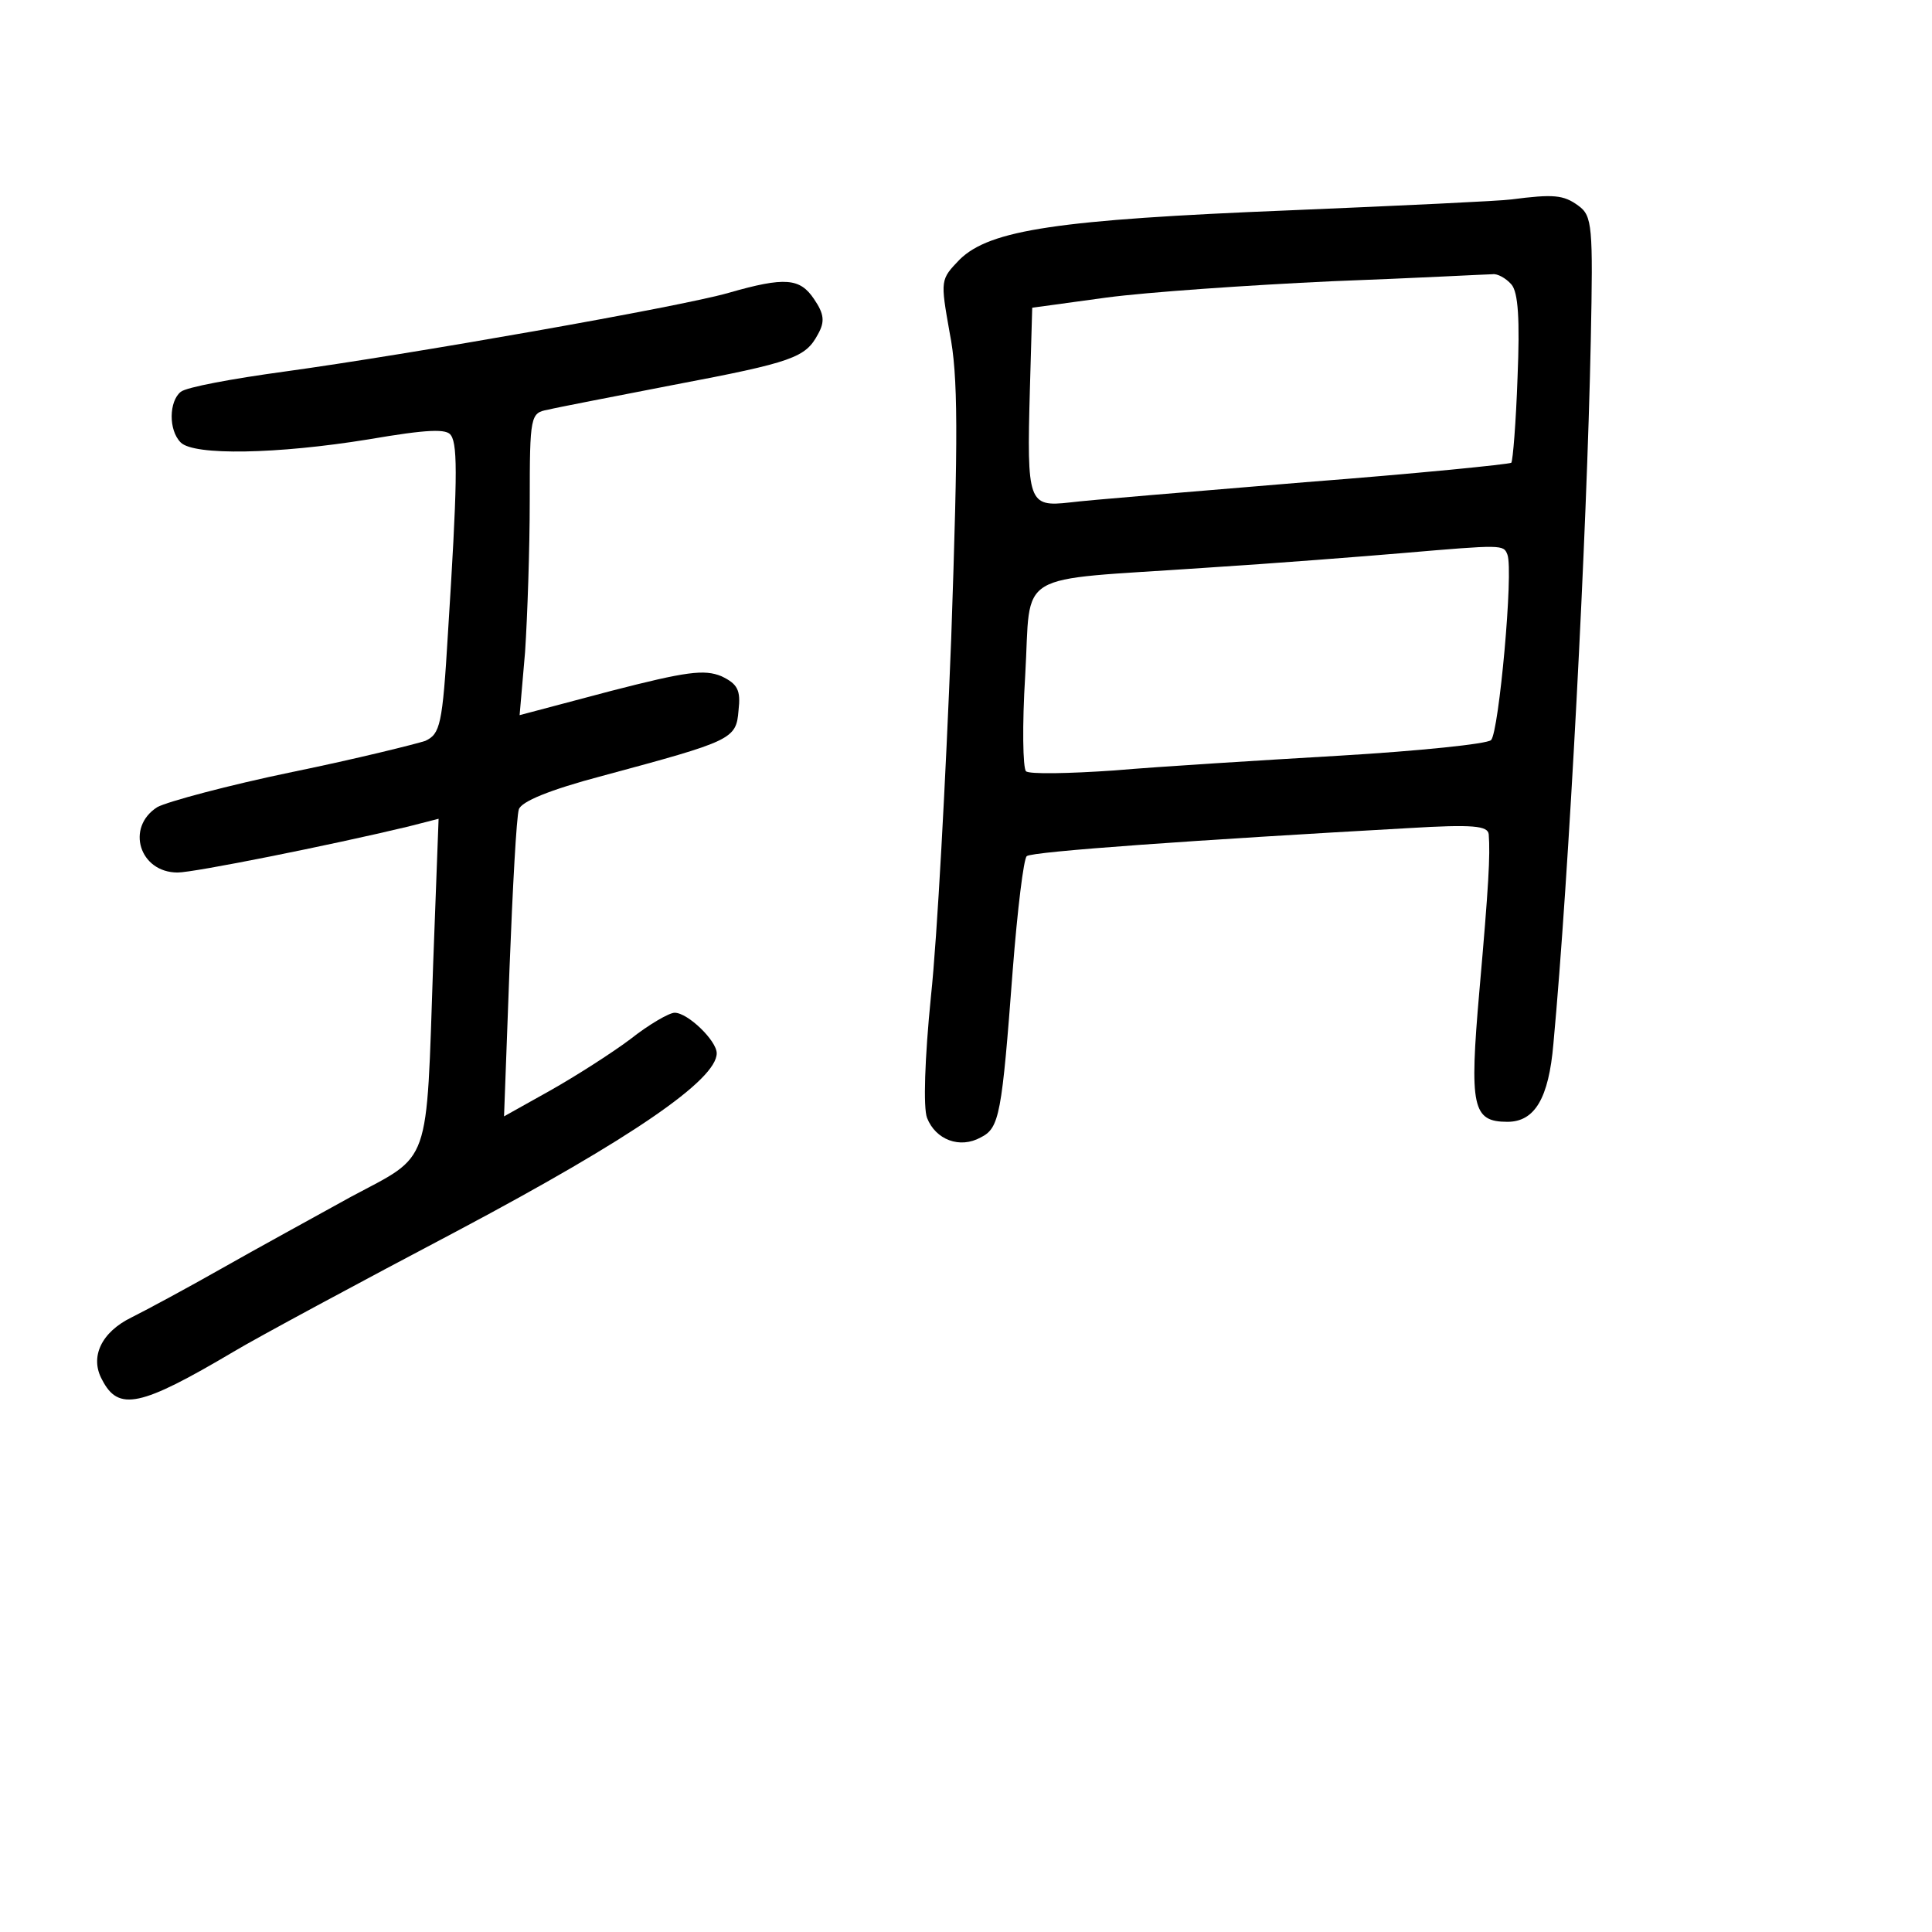
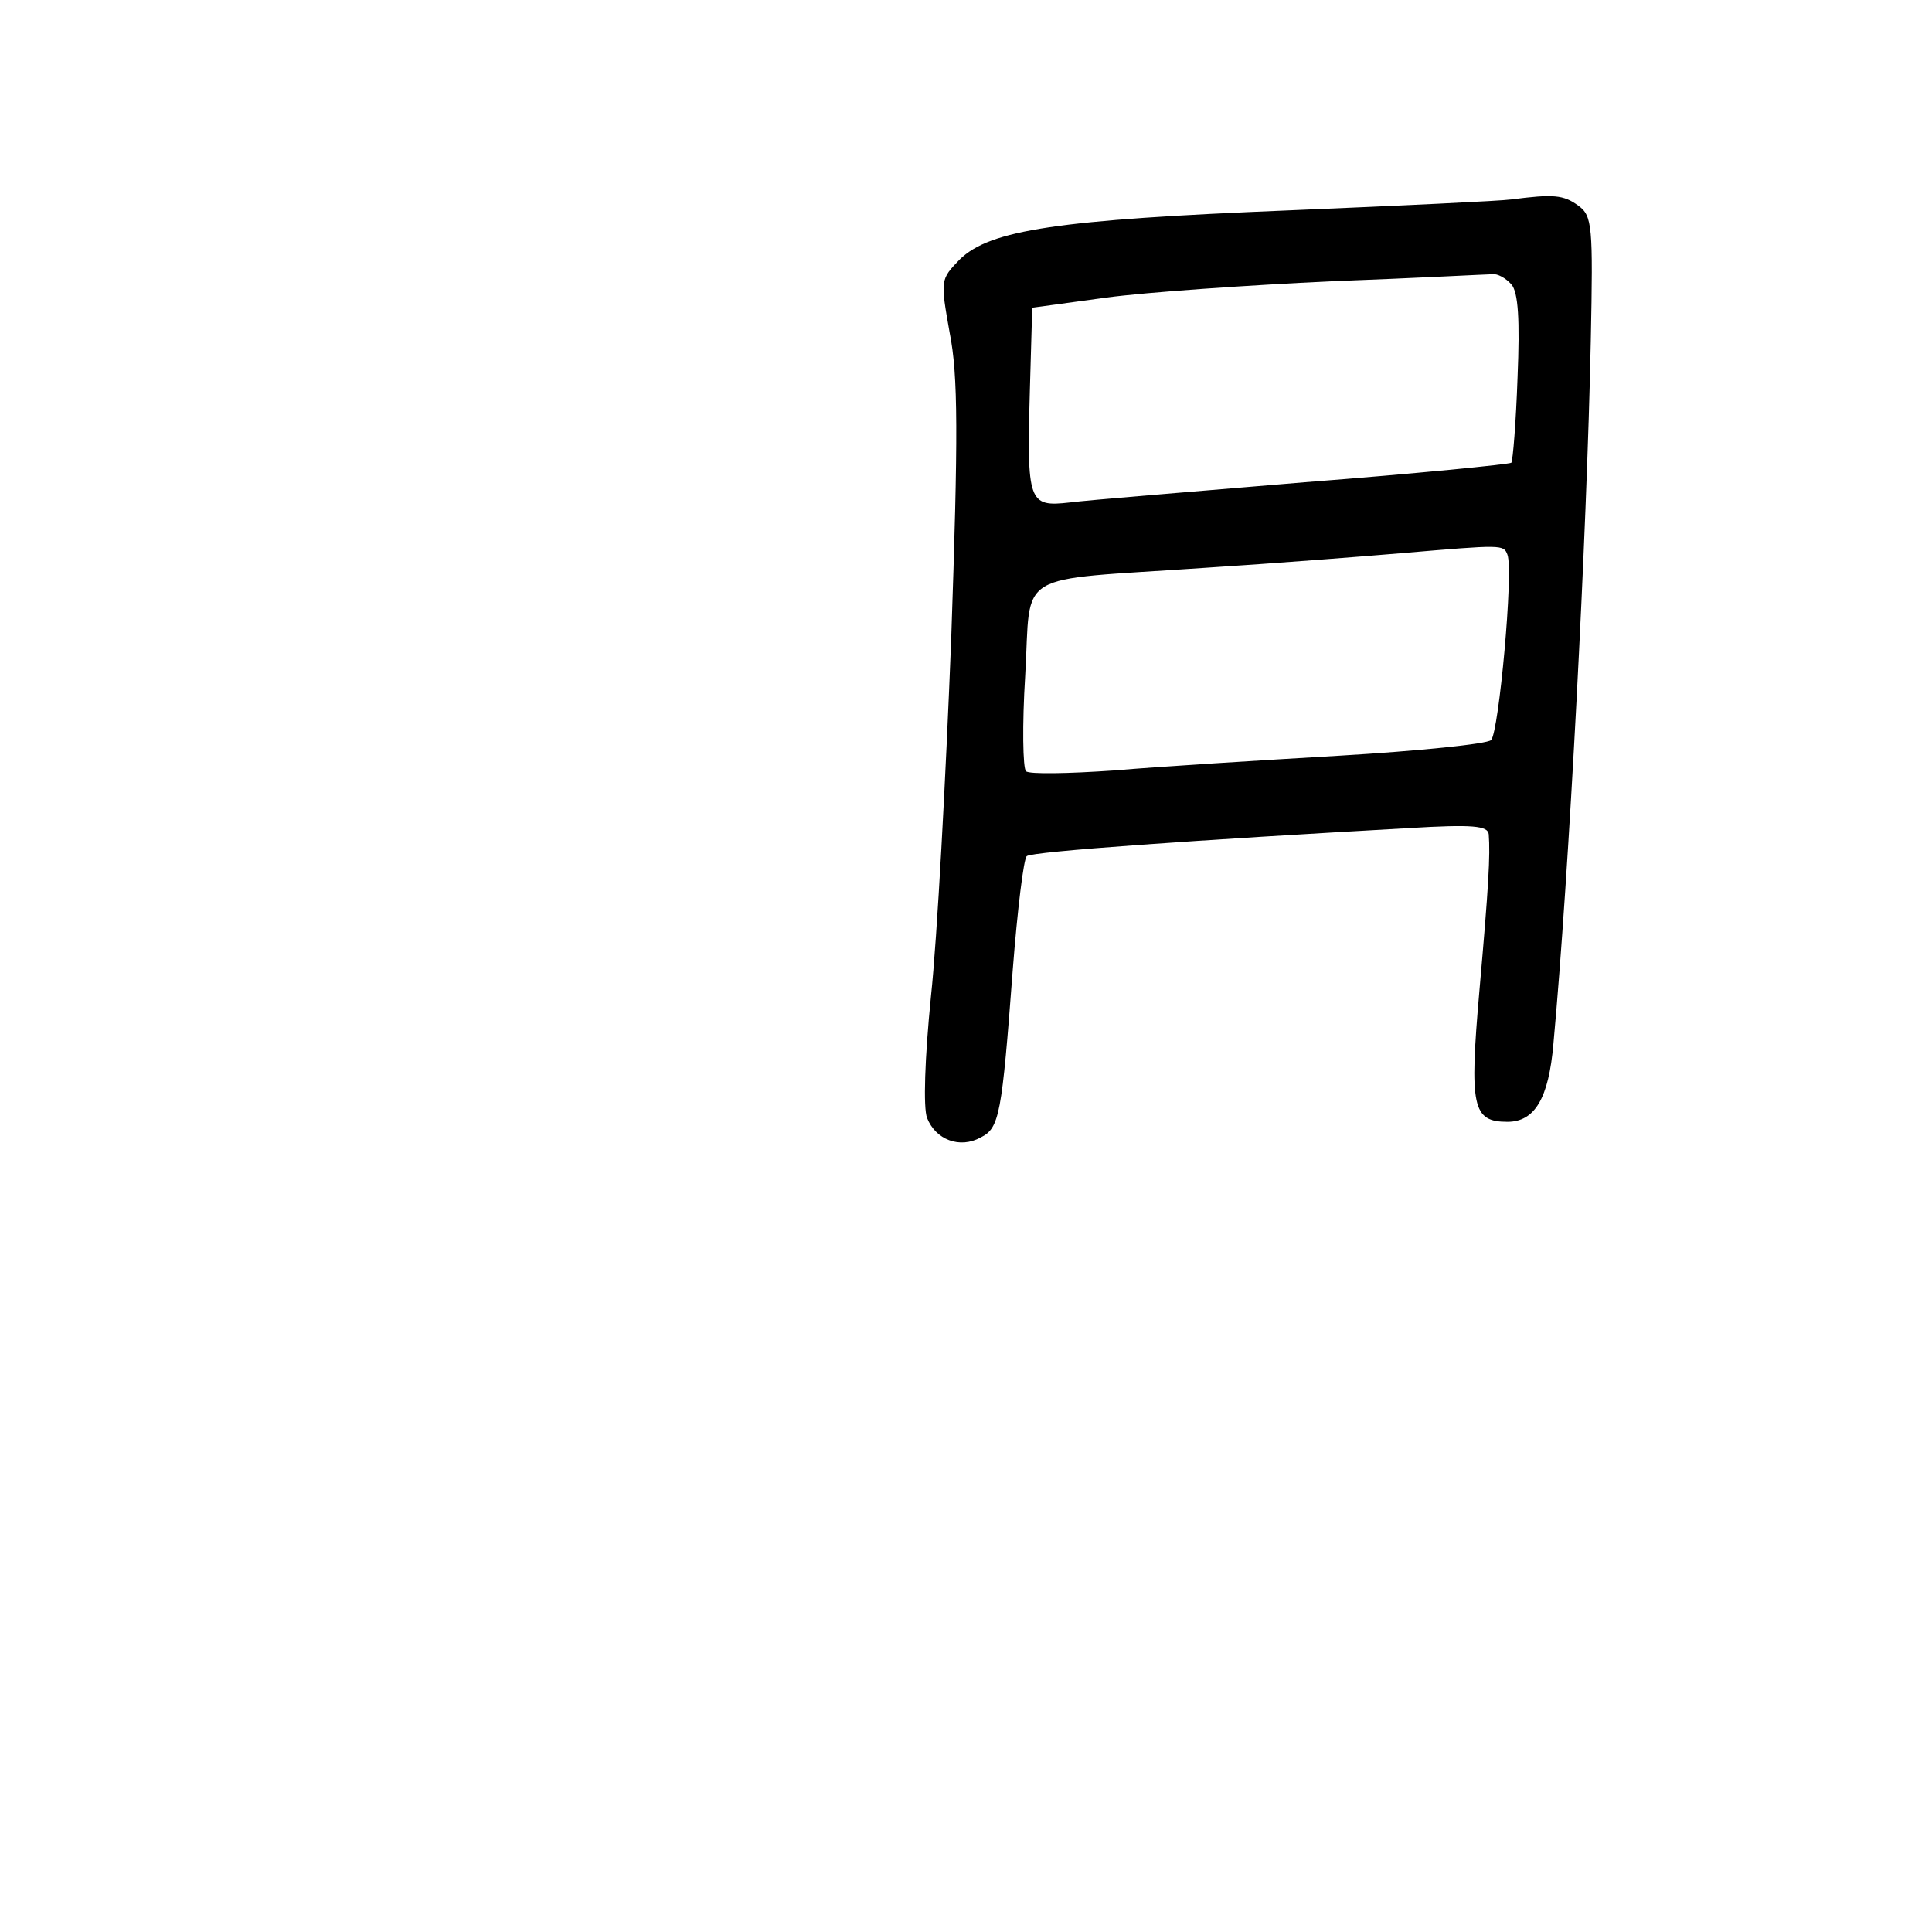
<svg xmlns="http://www.w3.org/2000/svg" version="1.0" width="248pt" height="248pt" viewBox="0 0 248 248" preserveAspectRatio="xMidYMid meet">
  <g transform="translate(0,248) scale(0.1,-0.1)" fill="#000000" stroke="none">
    <path d="M1940 2224 c-14 -2 -142 -8 -285 -14 -297 -12 -384 -25 -423 -63 -25 -26 -25 -26 -13 -94 11 -55 11 -132 2 -393 -7 -179 -18 -385 -26 -459 -8 -80 -10 -143 -5 -156 11 -28 42 -40 69 -25 24 12 27 29 41 215 6 77 14 143 18 146 6 6 222 21 490 36 83 5 102 3 103 -8 2 -27 0 -65 -12 -201 -13 -149 -9 -168 36 -168 35 0 53 30 59 100 20 216 43 655 48 903 3 147 2 160 -16 173 -19 14 -32 15 -86 8z m0 -109 c9 -10 11 -46 8 -119 -2 -58 -6 -107 -8 -110 -3 -2 -122 -14 -265 -25 -143 -12 -279 -23 -302 -26 -53 -6 -55 0 -51 145 l3 105 95 13 c52 7 183 16 290 21 107 4 200 9 206 9 6 1 17 -5 24 -13z m-5 -347 c8 -21 -11 -228 -21 -238 -5 -5 -93 -14 -194 -20 -102 -6 -232 -14 -290 -19 -58 -4 -109 -5 -113 -1 -4 4 -5 59 -1 123 8 137 -18 121 229 138 94 6 208 15 255 19 129 11 130 11 135 -2z" />
-     <path d="M935 2104 c-63 -18 -410 -79 -570 -101 -66 -9 -126 -20 -133 -26 -15 -12 -16 -49 0 -65 17 -17 124 -15 241 4 76 13 101 14 106 5 9 -13 8 -65 -4 -254 -7 -118 -10 -129 -29 -138 -12 -4 -88 -23 -171 -40 -82 -17 -160 -38 -173 -45 -41 -26 -23 -84 26 -84 21 0 196 35 296 59 l39 10 -7 -187 c-9 -263 -2 -243 -105 -298 -47 -26 -122 -67 -166 -92 -44 -25 -96 -53 -116 -63 -39 -19 -54 -51 -38 -80 21 -41 49 -35 169 36 30 18 160 88 289 156 222 118 331 193 331 227 0 16 -37 52 -54 52 -7 0 -33 -15 -57 -34 -24 -18 -71 -48 -103 -66 l-59 -33 7 189 c4 104 9 196 12 205 3 10 39 25 107 43 167 45 172 47 175 84 3 26 -1 34 -22 44 -22 9 -45 6 -142 -19 l-117 -31 7 81 c3 45 6 133 6 194 0 109 1 113 23 117 12 3 85 17 162 32 153 29 169 35 185 65 9 16 8 26 -5 45 -18 27 -37 29 -110 8z" />
  </g>
</svg>